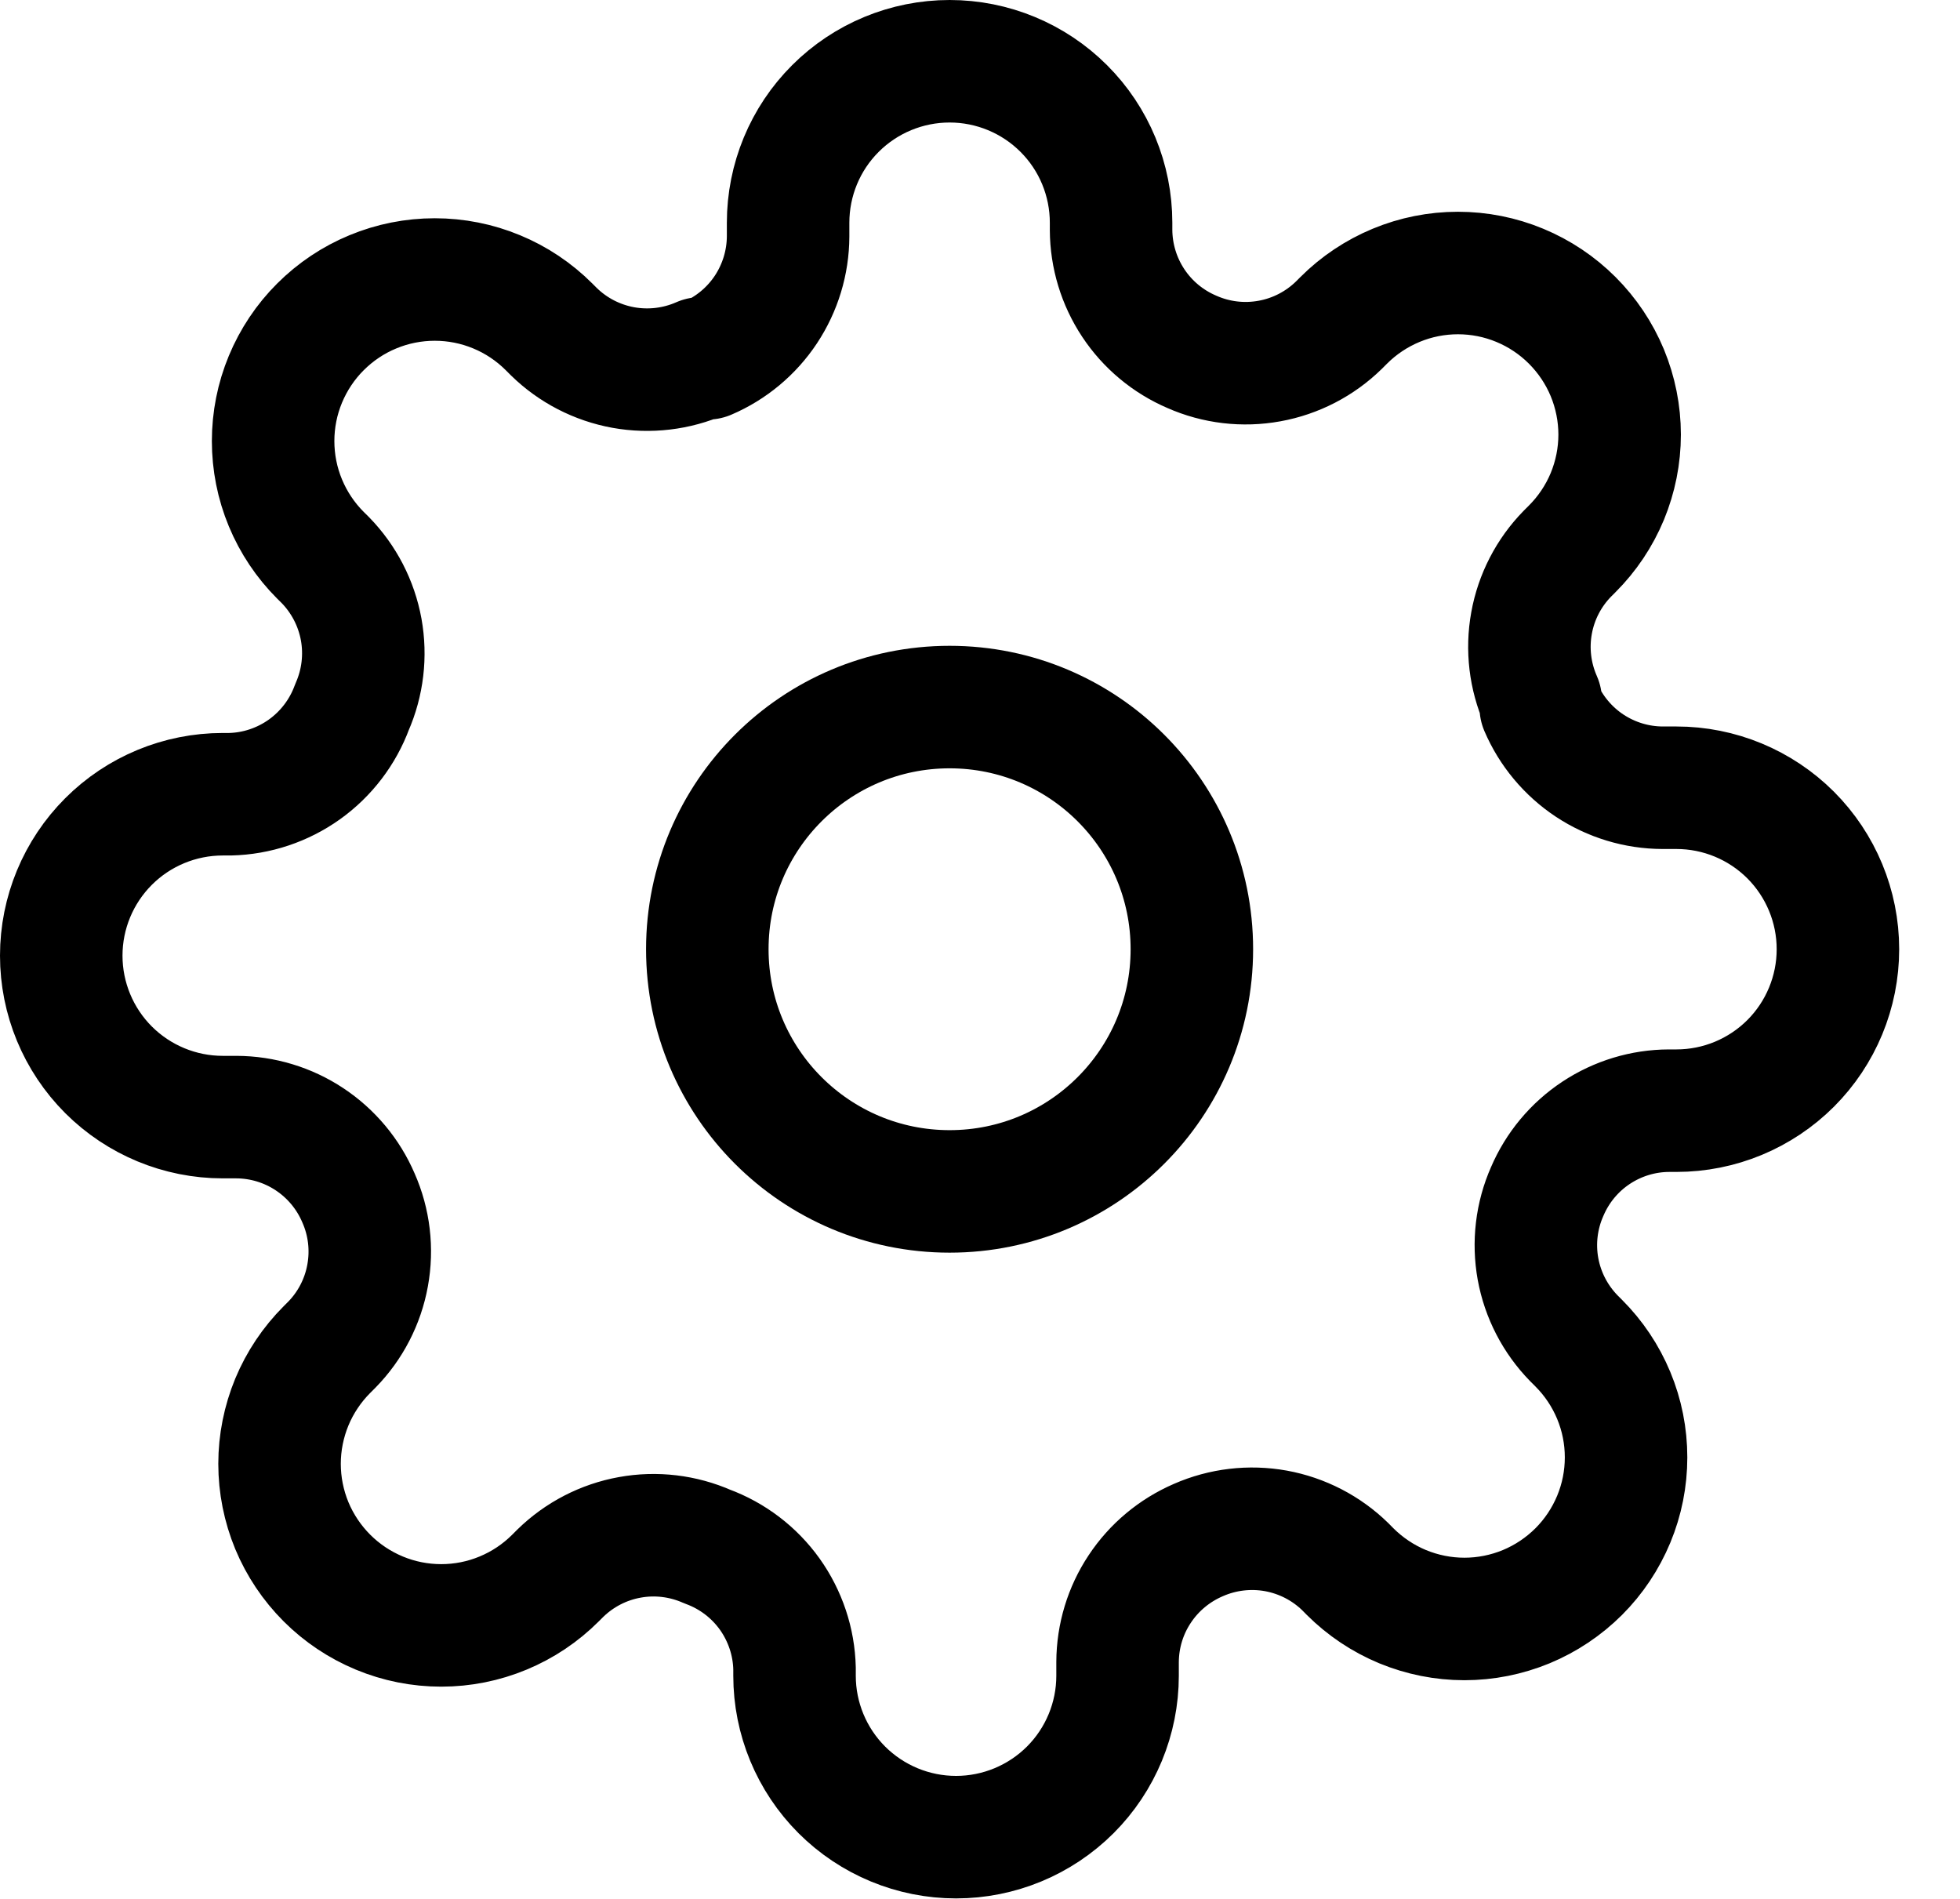
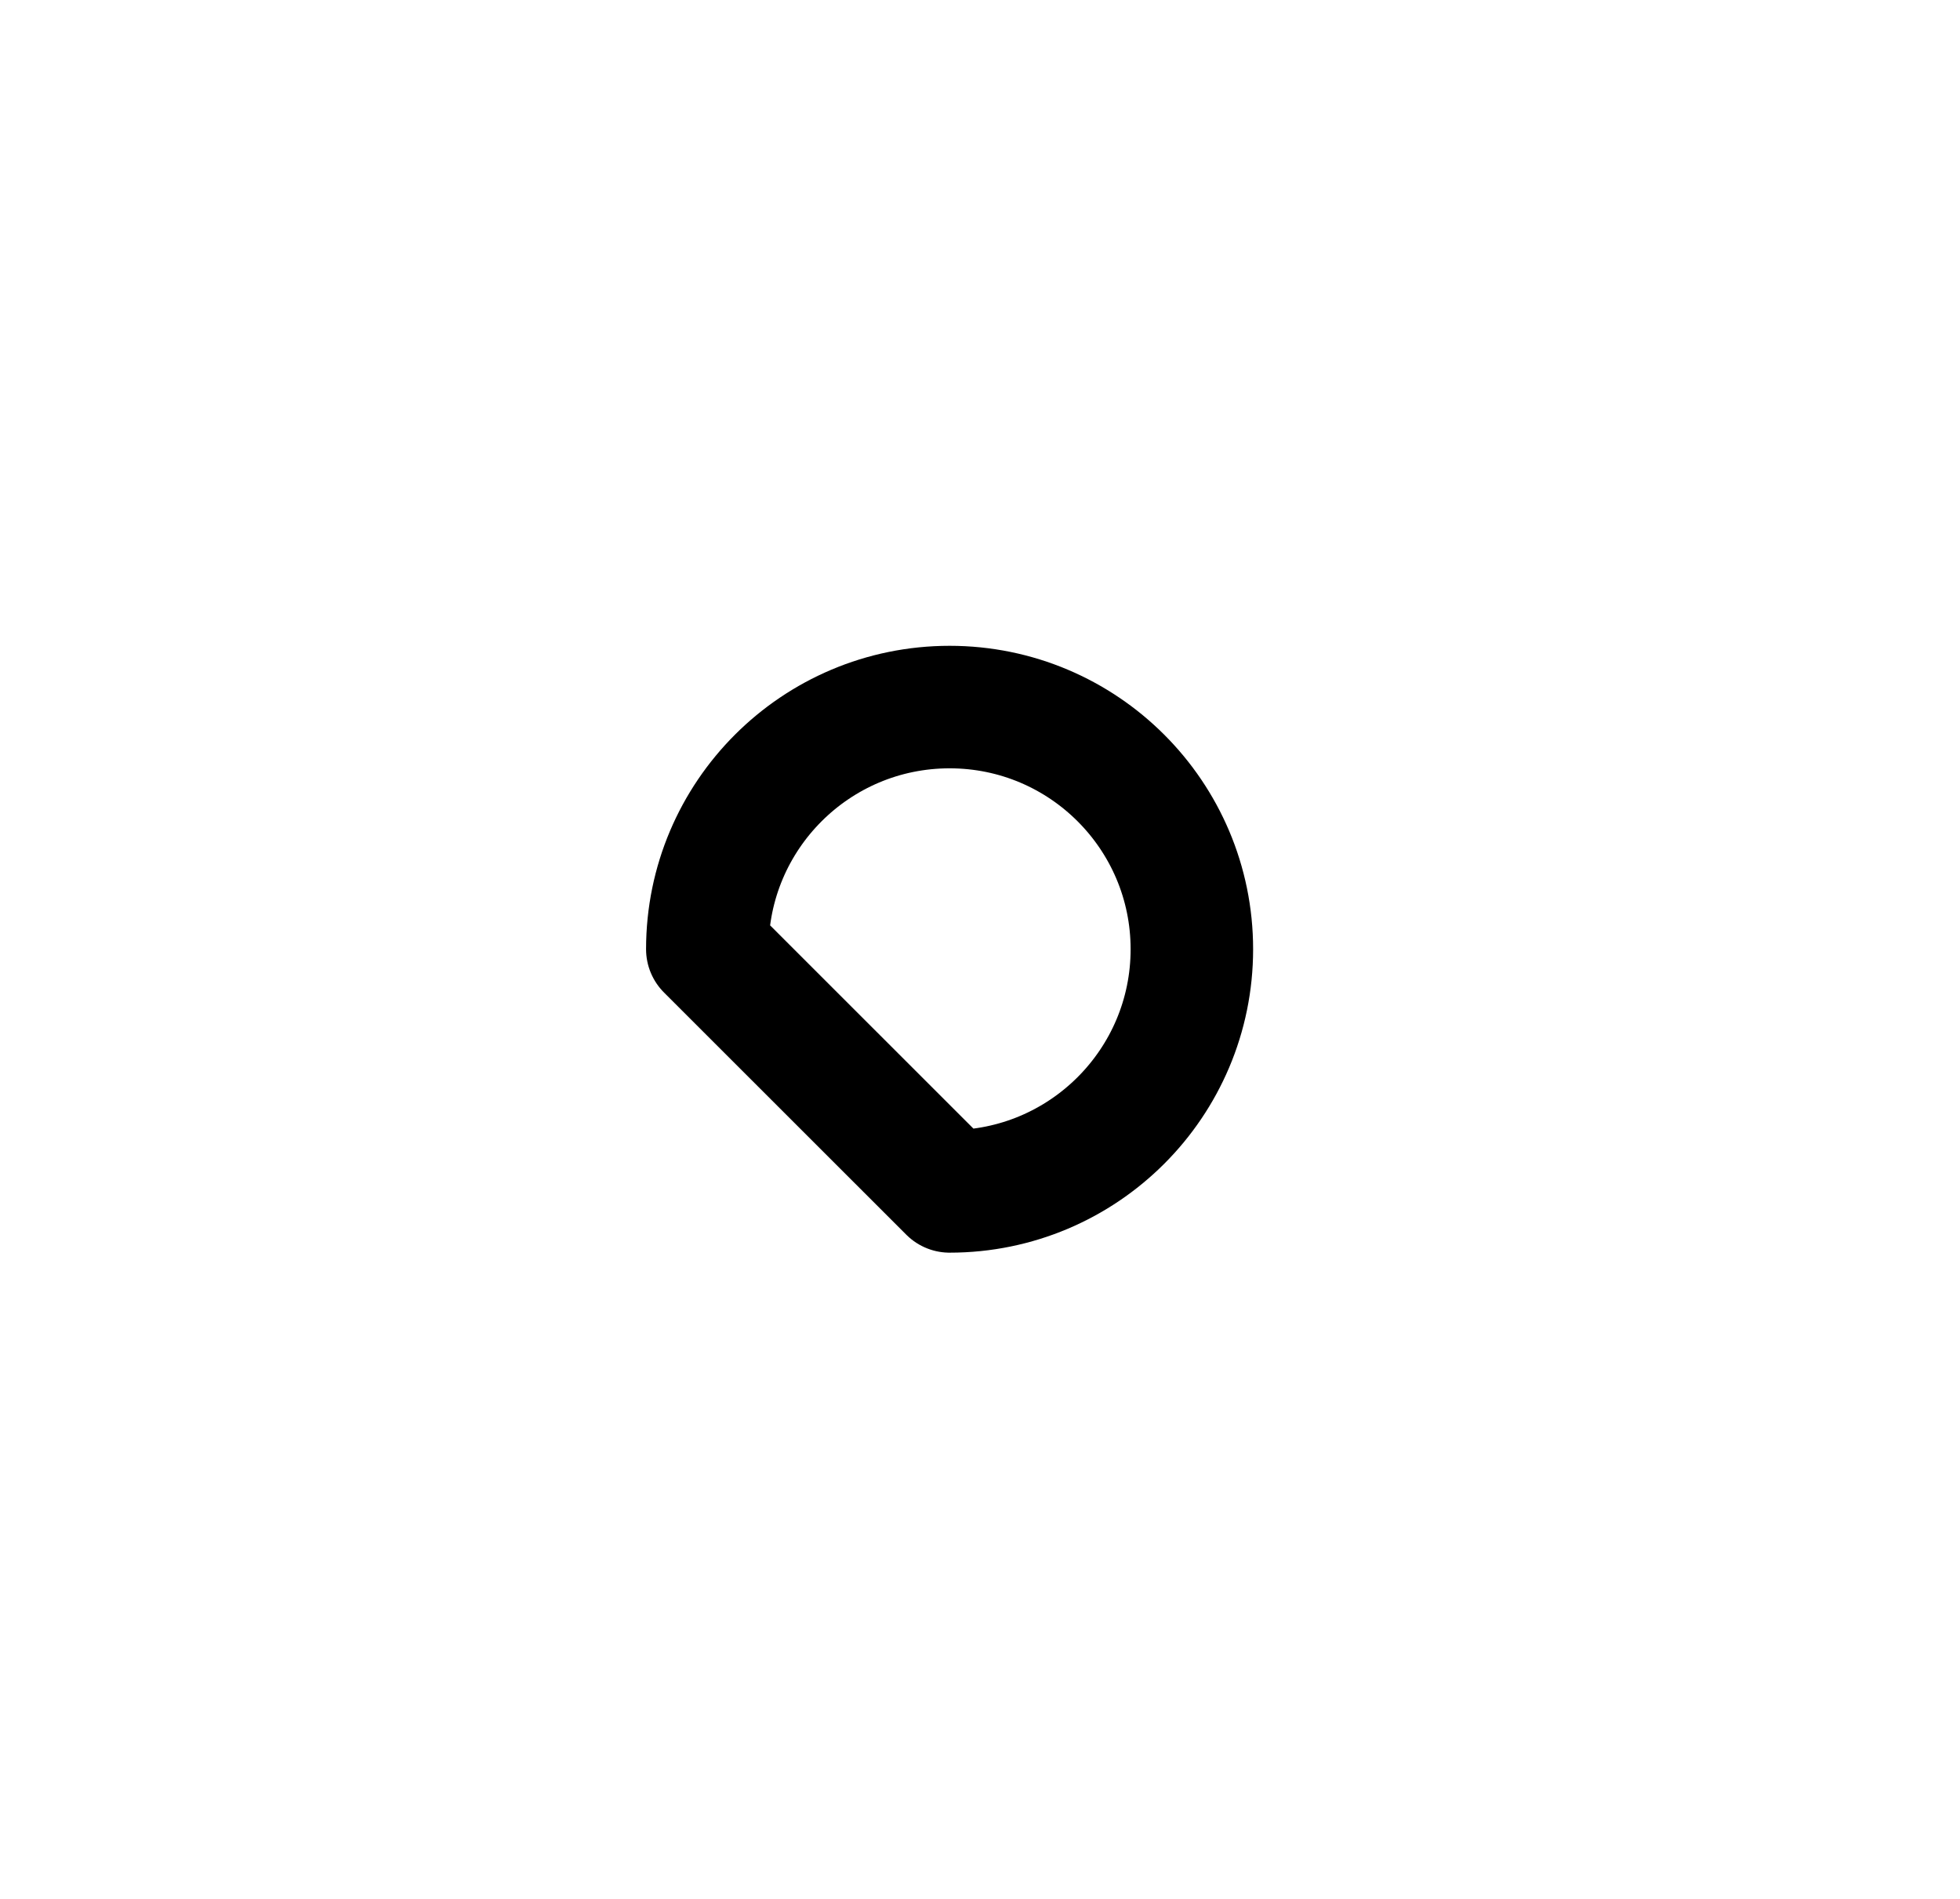
<svg xmlns="http://www.w3.org/2000/svg" width="32" height="31" viewBox="0 0 32 31" fill="none">
-   <path d="M15.504 19.45C17.688 19.45 19.459 17.68 19.459 15.496C19.459 13.313 17.688 11.543 15.504 11.543C13.319 11.543 11.548 13.313 11.548 15.496C11.548 17.68 13.319 19.45 15.504 19.45Z" stroke="black" stroke-width="2" stroke-linecap="round" stroke-linejoin="round" />
-   <path d="M25.261 19.45C25.085 19.847 25.033 20.288 25.11 20.715C25.188 21.143 25.392 21.537 25.696 21.848L25.775 21.927C26.02 22.172 26.214 22.462 26.347 22.782C26.48 23.102 26.548 23.445 26.548 23.792C26.548 24.138 26.48 24.481 26.347 24.801C26.214 25.121 26.02 25.412 25.775 25.657C25.53 25.901 25.239 26.096 24.919 26.229C24.599 26.361 24.256 26.43 23.909 26.43C23.562 26.43 23.219 26.361 22.899 26.229C22.579 26.096 22.288 25.901 22.043 25.657L21.964 25.577C21.654 25.274 21.259 25.07 20.831 24.992C20.403 24.915 19.962 24.967 19.564 25.142C19.175 25.31 18.842 25.587 18.608 25.941C18.373 26.294 18.248 26.708 18.246 27.132V27.357C18.246 28.055 17.968 28.726 17.474 29.22C16.979 29.714 16.308 29.992 15.609 29.992C14.91 29.992 14.239 29.714 13.744 29.22C13.25 28.726 12.972 28.055 12.972 27.357V27.238C12.962 26.802 12.82 26.379 12.567 26.024C12.313 25.669 11.958 25.399 11.548 25.248C11.15 25.073 10.709 25.02 10.281 25.098C9.854 25.175 9.459 25.379 9.148 25.683L9.069 25.762C8.824 26.007 8.534 26.201 8.213 26.334C7.893 26.467 7.55 26.535 7.204 26.535C6.857 26.535 6.514 26.467 6.194 26.334C5.874 26.201 5.583 26.007 5.338 25.762C5.093 25.517 4.898 25.226 4.765 24.907C4.633 24.587 4.564 24.244 4.564 23.897C4.564 23.551 4.633 23.208 4.765 22.888C4.898 22.568 5.093 22.277 5.338 22.032L5.417 21.953C5.721 21.643 5.925 21.248 6.002 20.821C6.08 20.393 6.028 19.952 5.852 19.555C5.685 19.165 5.407 18.833 5.054 18.599C4.7 18.364 4.285 18.239 3.861 18.237H3.637C2.938 18.237 2.267 17.959 1.772 17.465C1.278 16.971 1 16.3 1 15.601C1 14.902 1.278 14.232 1.772 13.738C2.267 13.243 2.938 12.966 3.637 12.966H3.756C4.192 12.956 4.615 12.814 4.97 12.561C5.325 12.307 5.596 11.952 5.747 11.543C5.922 11.145 5.974 10.704 5.897 10.277C5.819 9.849 5.615 9.455 5.312 9.144L5.232 9.065C4.987 8.82 4.793 8.53 4.66 8.21C4.527 7.89 4.459 7.547 4.459 7.2C4.459 6.854 4.527 6.511 4.66 6.191C4.793 5.871 4.987 5.58 5.232 5.336C5.477 5.091 5.768 4.896 6.088 4.764C6.408 4.631 6.752 4.563 7.098 4.563C7.445 4.563 7.788 4.631 8.108 4.764C8.428 4.896 8.719 5.091 8.964 5.336L9.043 5.415C9.354 5.719 9.748 5.922 10.176 6C10.604 6.077 11.045 6.025 11.443 5.85H11.548C11.938 5.683 12.271 5.405 12.505 5.052C12.739 4.698 12.865 4.284 12.867 3.86V3.636C12.867 2.937 13.144 2.266 13.639 1.772C14.133 1.278 14.804 1 15.504 1C16.203 1 16.874 1.278 17.368 1.772C17.863 2.266 18.14 2.937 18.14 3.636V3.754C18.142 4.178 18.268 4.593 18.502 4.946C18.736 5.3 19.069 5.577 19.459 5.744C19.857 5.92 20.298 5.972 20.726 5.894C21.153 5.817 21.548 5.613 21.859 5.309L21.938 5.23C22.183 4.985 22.474 4.791 22.794 4.658C23.114 4.525 23.457 4.457 23.803 4.457C24.15 4.457 24.493 4.525 24.813 4.658C25.134 4.791 25.424 4.985 25.669 5.23C25.914 5.475 26.109 5.766 26.242 6.086C26.374 6.406 26.443 6.749 26.443 7.095C26.443 7.441 26.374 7.784 26.242 8.104C26.109 8.424 25.914 8.715 25.669 8.96L25.59 9.039C25.286 9.349 25.082 9.744 25.005 10.171C24.927 10.599 24.98 11.04 25.155 11.437V11.543C25.322 11.932 25.6 12.265 25.953 12.499C26.307 12.733 26.722 12.859 27.146 12.86H27.37C28.07 12.86 28.74 13.138 29.235 13.632C29.729 14.127 30.007 14.797 30.007 15.496C30.007 16.195 29.729 16.866 29.235 17.36C28.74 17.854 28.07 18.132 27.37 18.132H27.251C26.827 18.133 26.413 18.259 26.059 18.493C25.705 18.727 25.428 19.06 25.261 19.45V19.45Z" stroke="black" stroke-width="2" stroke-linecap="round" stroke-linejoin="round" />
+   <path d="M15.504 19.45C17.688 19.45 19.459 17.68 19.459 15.496C19.459 13.313 17.688 11.543 15.504 11.543C13.319 11.543 11.548 13.313 11.548 15.496Z" stroke="black" stroke-width="2" stroke-linecap="round" stroke-linejoin="round" />
</svg>